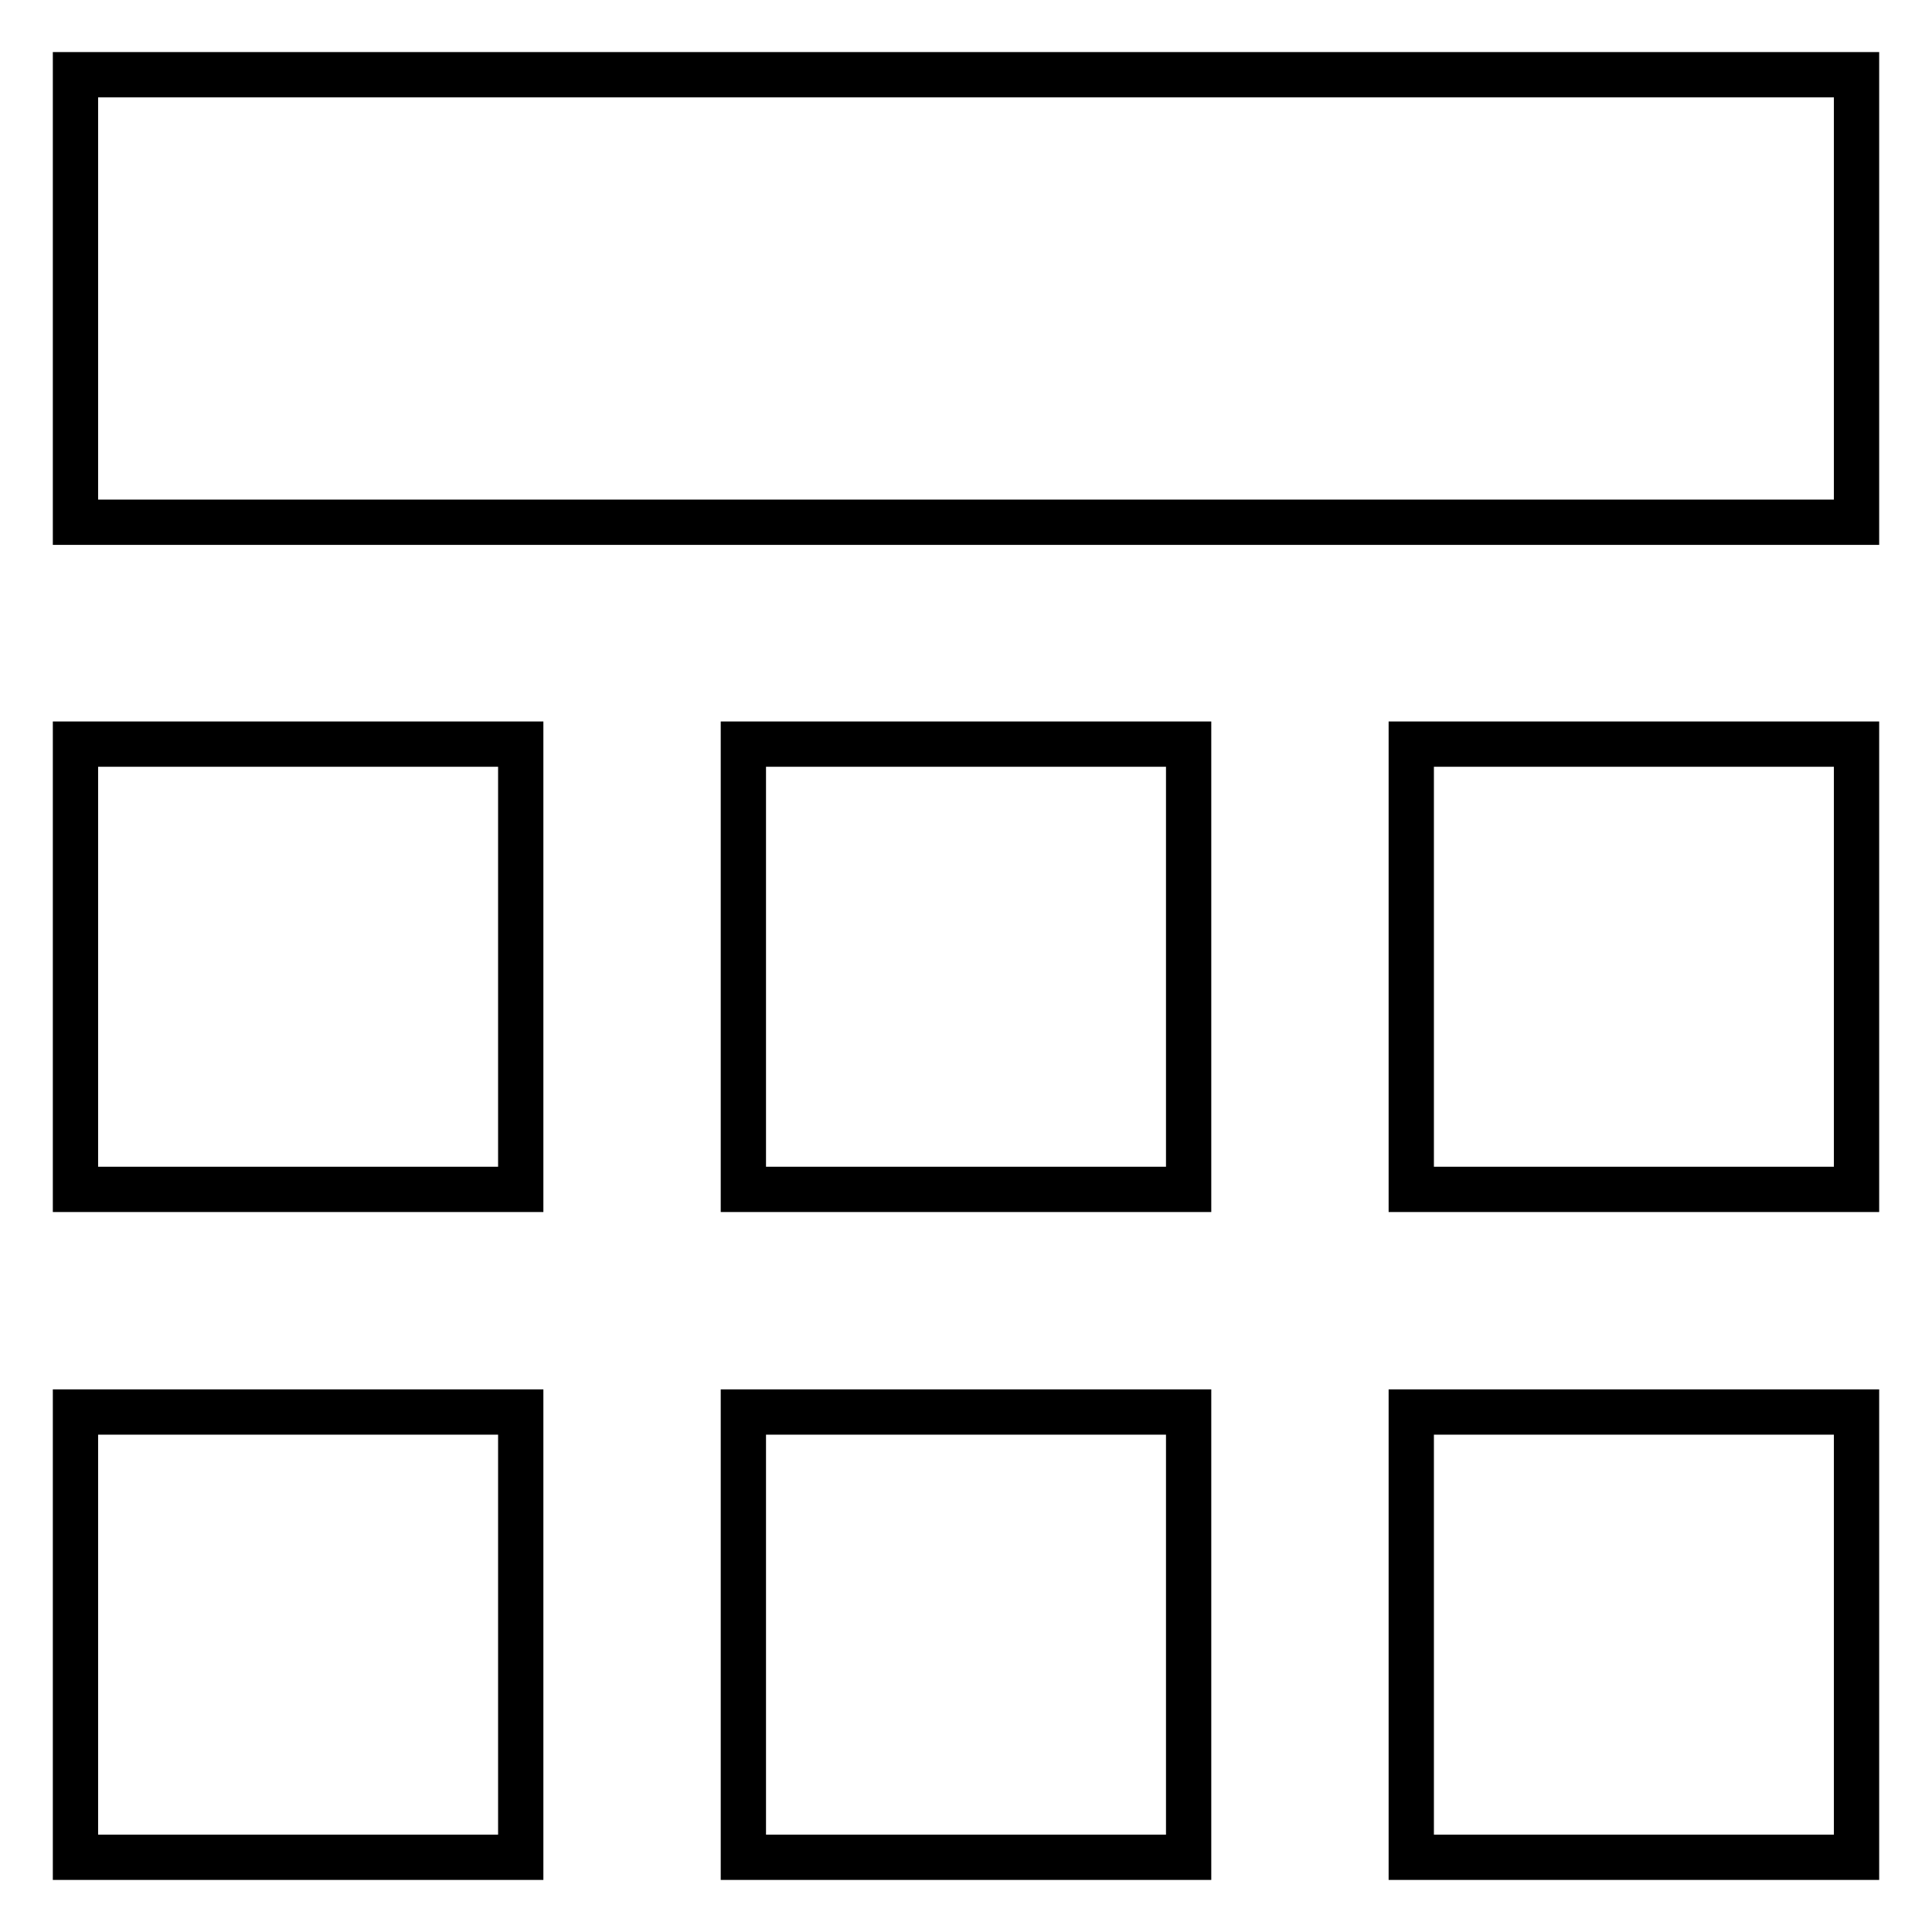
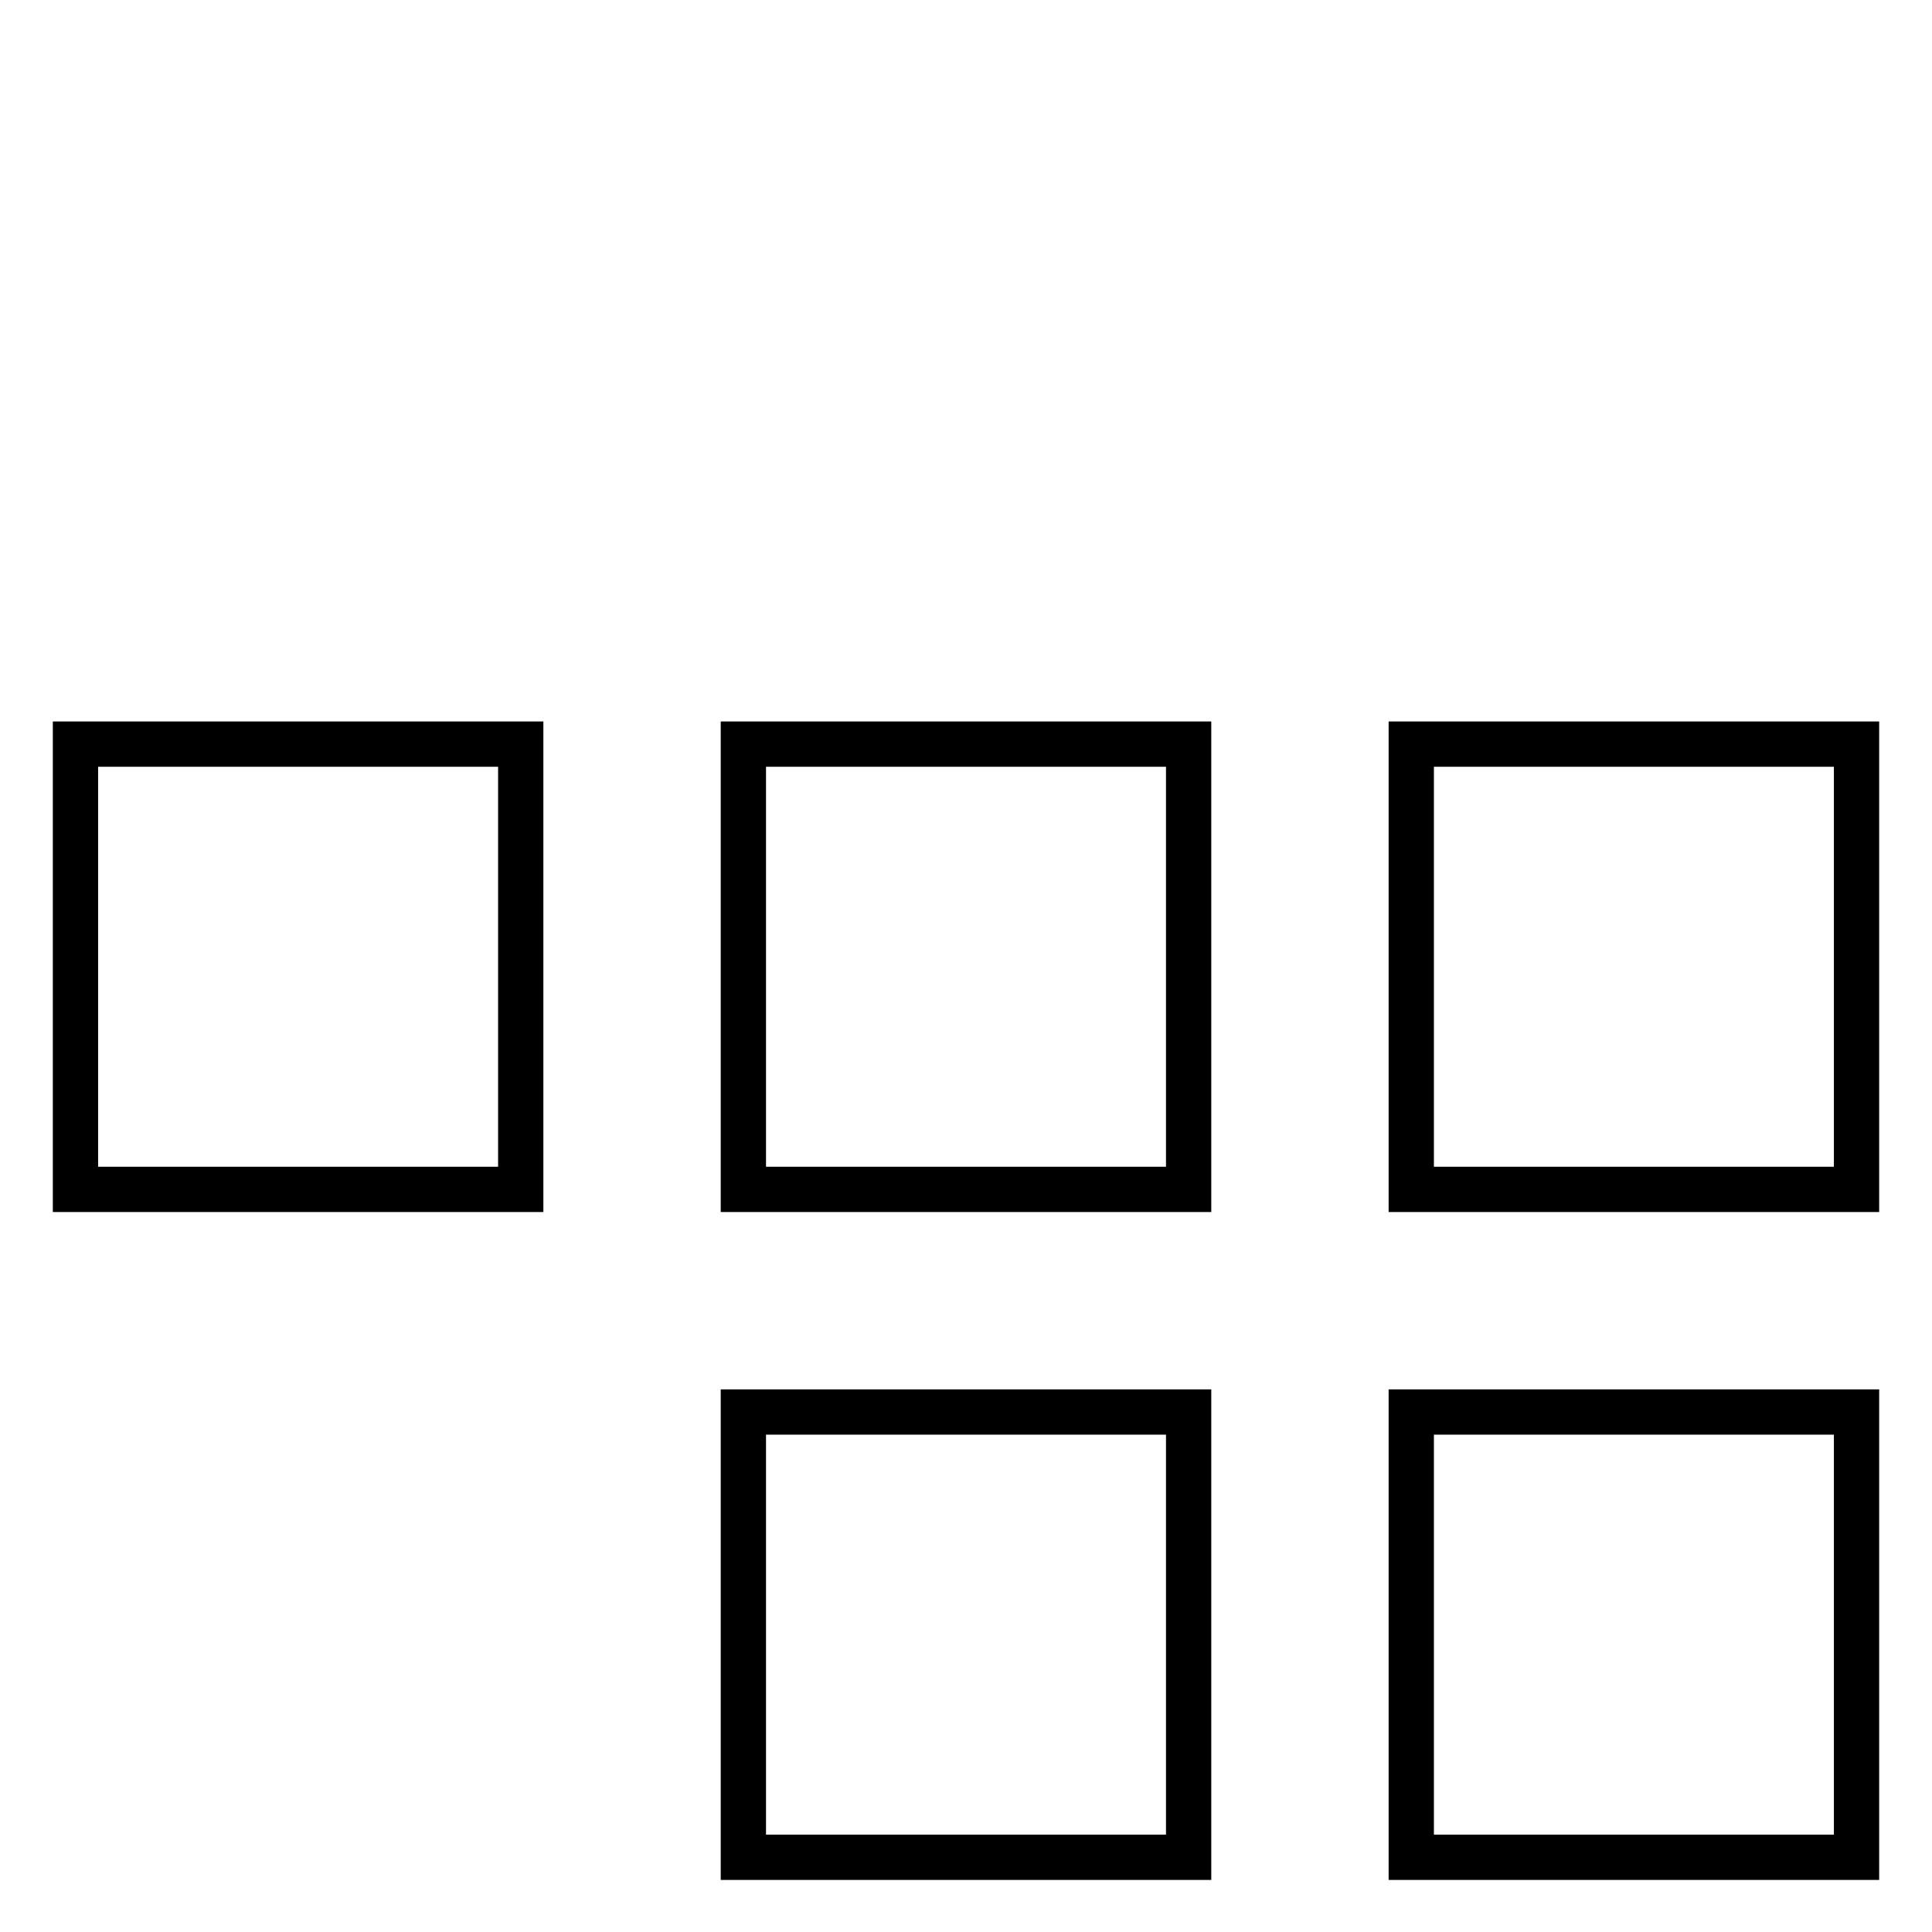
<svg xmlns="http://www.w3.org/2000/svg" version="1.1" x="0px" y="0px" viewBox="0 0 256 256" enable-background="new 0 0 256 256" xml:space="preserve">
  <g>
    <g>
-       <path stroke-width="6" fill-opacity="0" stroke="#000000" d="M10,9.9h236v59.3H10V9.9z" />
      <path stroke-width="6" fill-opacity="0" stroke="#000000" d="M10,98.6h59v59H10V98.6z" />
      <path stroke-width="6" fill-opacity="0" stroke="#000000" d="M98.5,98.6h59v59h-59V98.6z" />
      <path stroke-width="6" fill-opacity="0" stroke="#000000" d="M187,98.6h59v59h-59V98.6z" />
-       <path stroke-width="6" fill-opacity="0" stroke="#000000" d="M10,187.1h59v59H10V187.1z" />
      <path stroke-width="6" fill-opacity="0" stroke="#000000" d="M98.5,187.1h59v59h-59V187.1z" />
      <path stroke-width="6" fill-opacity="0" stroke="#000000" d="M187,187.1h59v59h-59V187.1z" />
    </g>
  </g>
</svg>